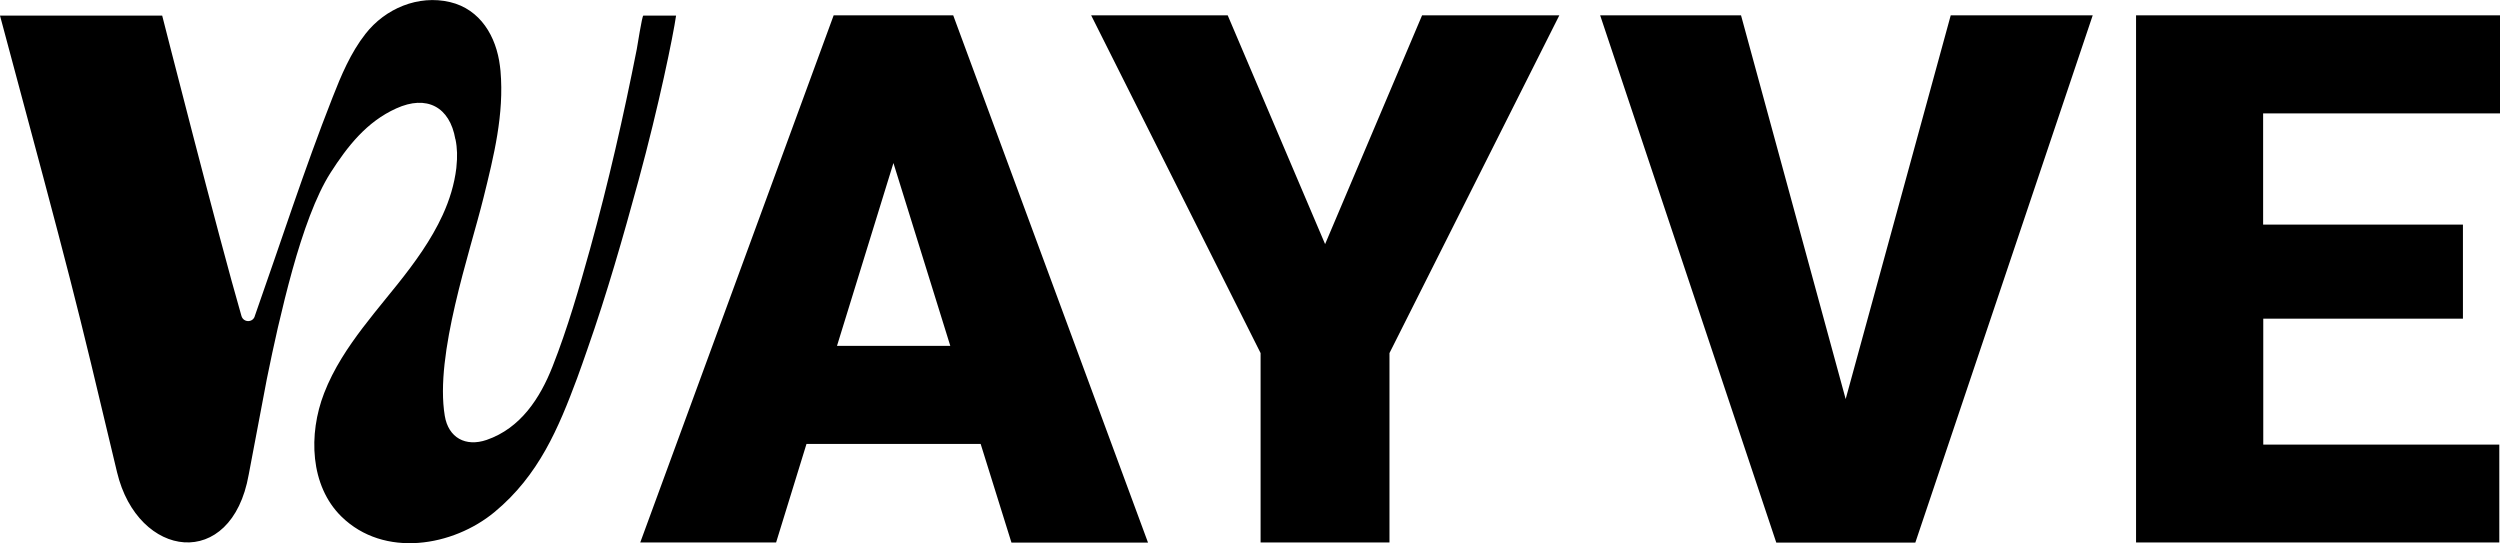
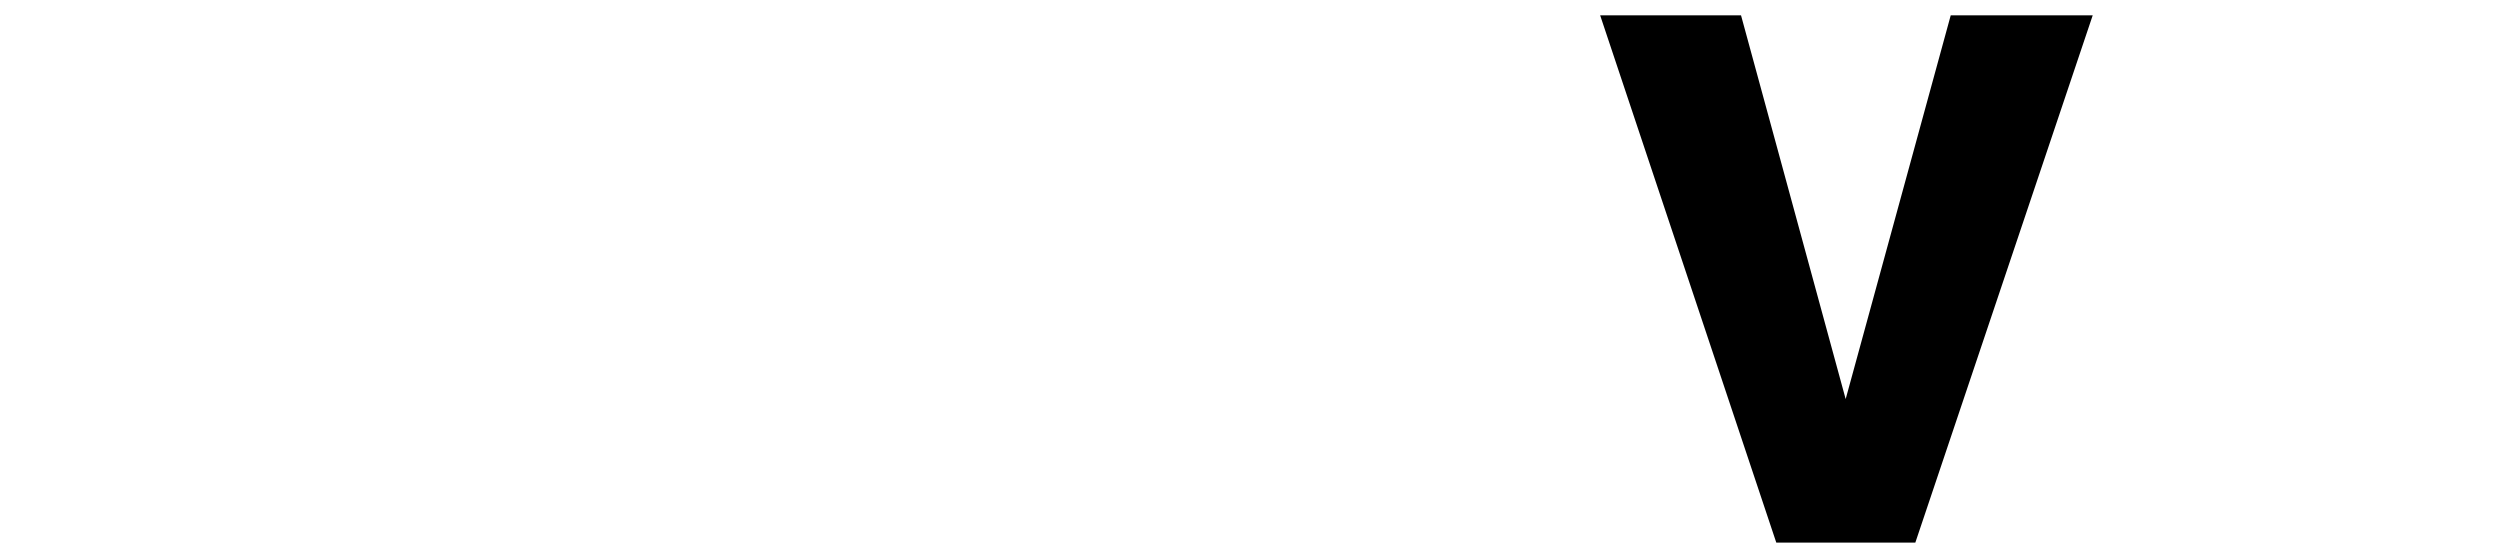
<svg xmlns="http://www.w3.org/2000/svg" xml:space="preserve" style="enable-background:new 0 0 179.42 38.99;" viewBox="0 0 179.42 38.99" y="0px" x="0px" id="Layer_1" version="1.1">
  <g>
-     <path d="M32.68,9.99c-0.4-2.33-2.06-3.2-4.24-2.21c-2.13,0.96-3.5,2.72-4.72,4.62c-1.06,1.66-1.98,4.26-2.74,6.99   c-0.38,1.37-0.72,2.75-1.04,4.13c-0.28,1.22-0.54,2.45-0.79,3.68l-1.3,6.86c-1.23,6.95-7.96,6.07-9.45-0.17   C5.3,20.86,5.3,20.86,0,1.12h11.64c0,0,4.05,15.91,5.69,21.56c0.14,0.47,0.79,0.49,0.95,0.03V22.7c1.85-5.24,3.55-10.53,5.58-15.69   c0.62-1.59,1.31-3.23,2.37-4.58c1.42-1.82,3.79-2.82,6.07-2.28c2.18,0.52,3.32,2.47,3.58,4.59c0.01,0.11,0.03,0.23,0.04,0.35   c0.27,3.11-0.48,6.11-1.22,9.1c-0.99,4-3.51,11.26-2.78,15.65c0.26,1.58,1.5,2.25,3.01,1.73c2.43-0.84,3.83-2.99,4.73-5.28   c1.08-2.74,1.9-5.6,2.69-8.43c1.31-4.73,2.4-9.52,3.35-14.33c0.03-0.14,0.38-2.41,0.47-2.41h2.35c-0.21,1.46-1.23,6.45-2.7,11.85   c-1.11,4.07-2.27,8.13-3.67,12.11c-0.24,0.69-0.48,1.38-0.73,2.06c-1.33,3.56-2.74,6.97-5.93,9.61c-2.97,2.46-7.92,3.33-10.99,0.32   c-2.25-2.21-2.38-5.91-1.24-8.85c0.34-0.88,0.77-1.71,1.26-2.51c0.92-1.5,2.04-2.88,3.16-4.26c0.28-0.35,0.57-0.7,0.85-1.05   c1.23-1.54,2.42-3.18,3.24-4.97c0.49-1.07,0.84-2.2,0.98-3.37c0.01-0.04,0.01-0.09,0.01-0.13c0.07-0.64,0.06-1.3-0.07-1.93   L32.68,9.99z" />
    <g>
      <g>
-         <path d="M70.38,31.86h-12.5l-2.18,7.07h-9.75L59.83,1.1h8.58l13.98,37.84h-9.8L70.38,31.86z M60.07,24.82h8.13L64.12,11.7     L60.07,24.82z" />
-         <path d="M95.1,17.52l6.96-16.42h9.85L99.72,25.34v13.59h-9.25V25.34L78.31,1.1h9.8L95.1,17.52z" />
        <path d="M132.46,28.64L140,1.1h10.19l-12.73,37.84h-9.98L114.84,1.1h10.11L132.46,28.64z" />
-         <path d="M176.77,22.87h-14.34v9.04h16.94v7.02H153.3V1.1h26.12v7.04h-17v7.98h14.34v6.75H176.77z" />
      </g>
    </g>
  </g>
</svg>